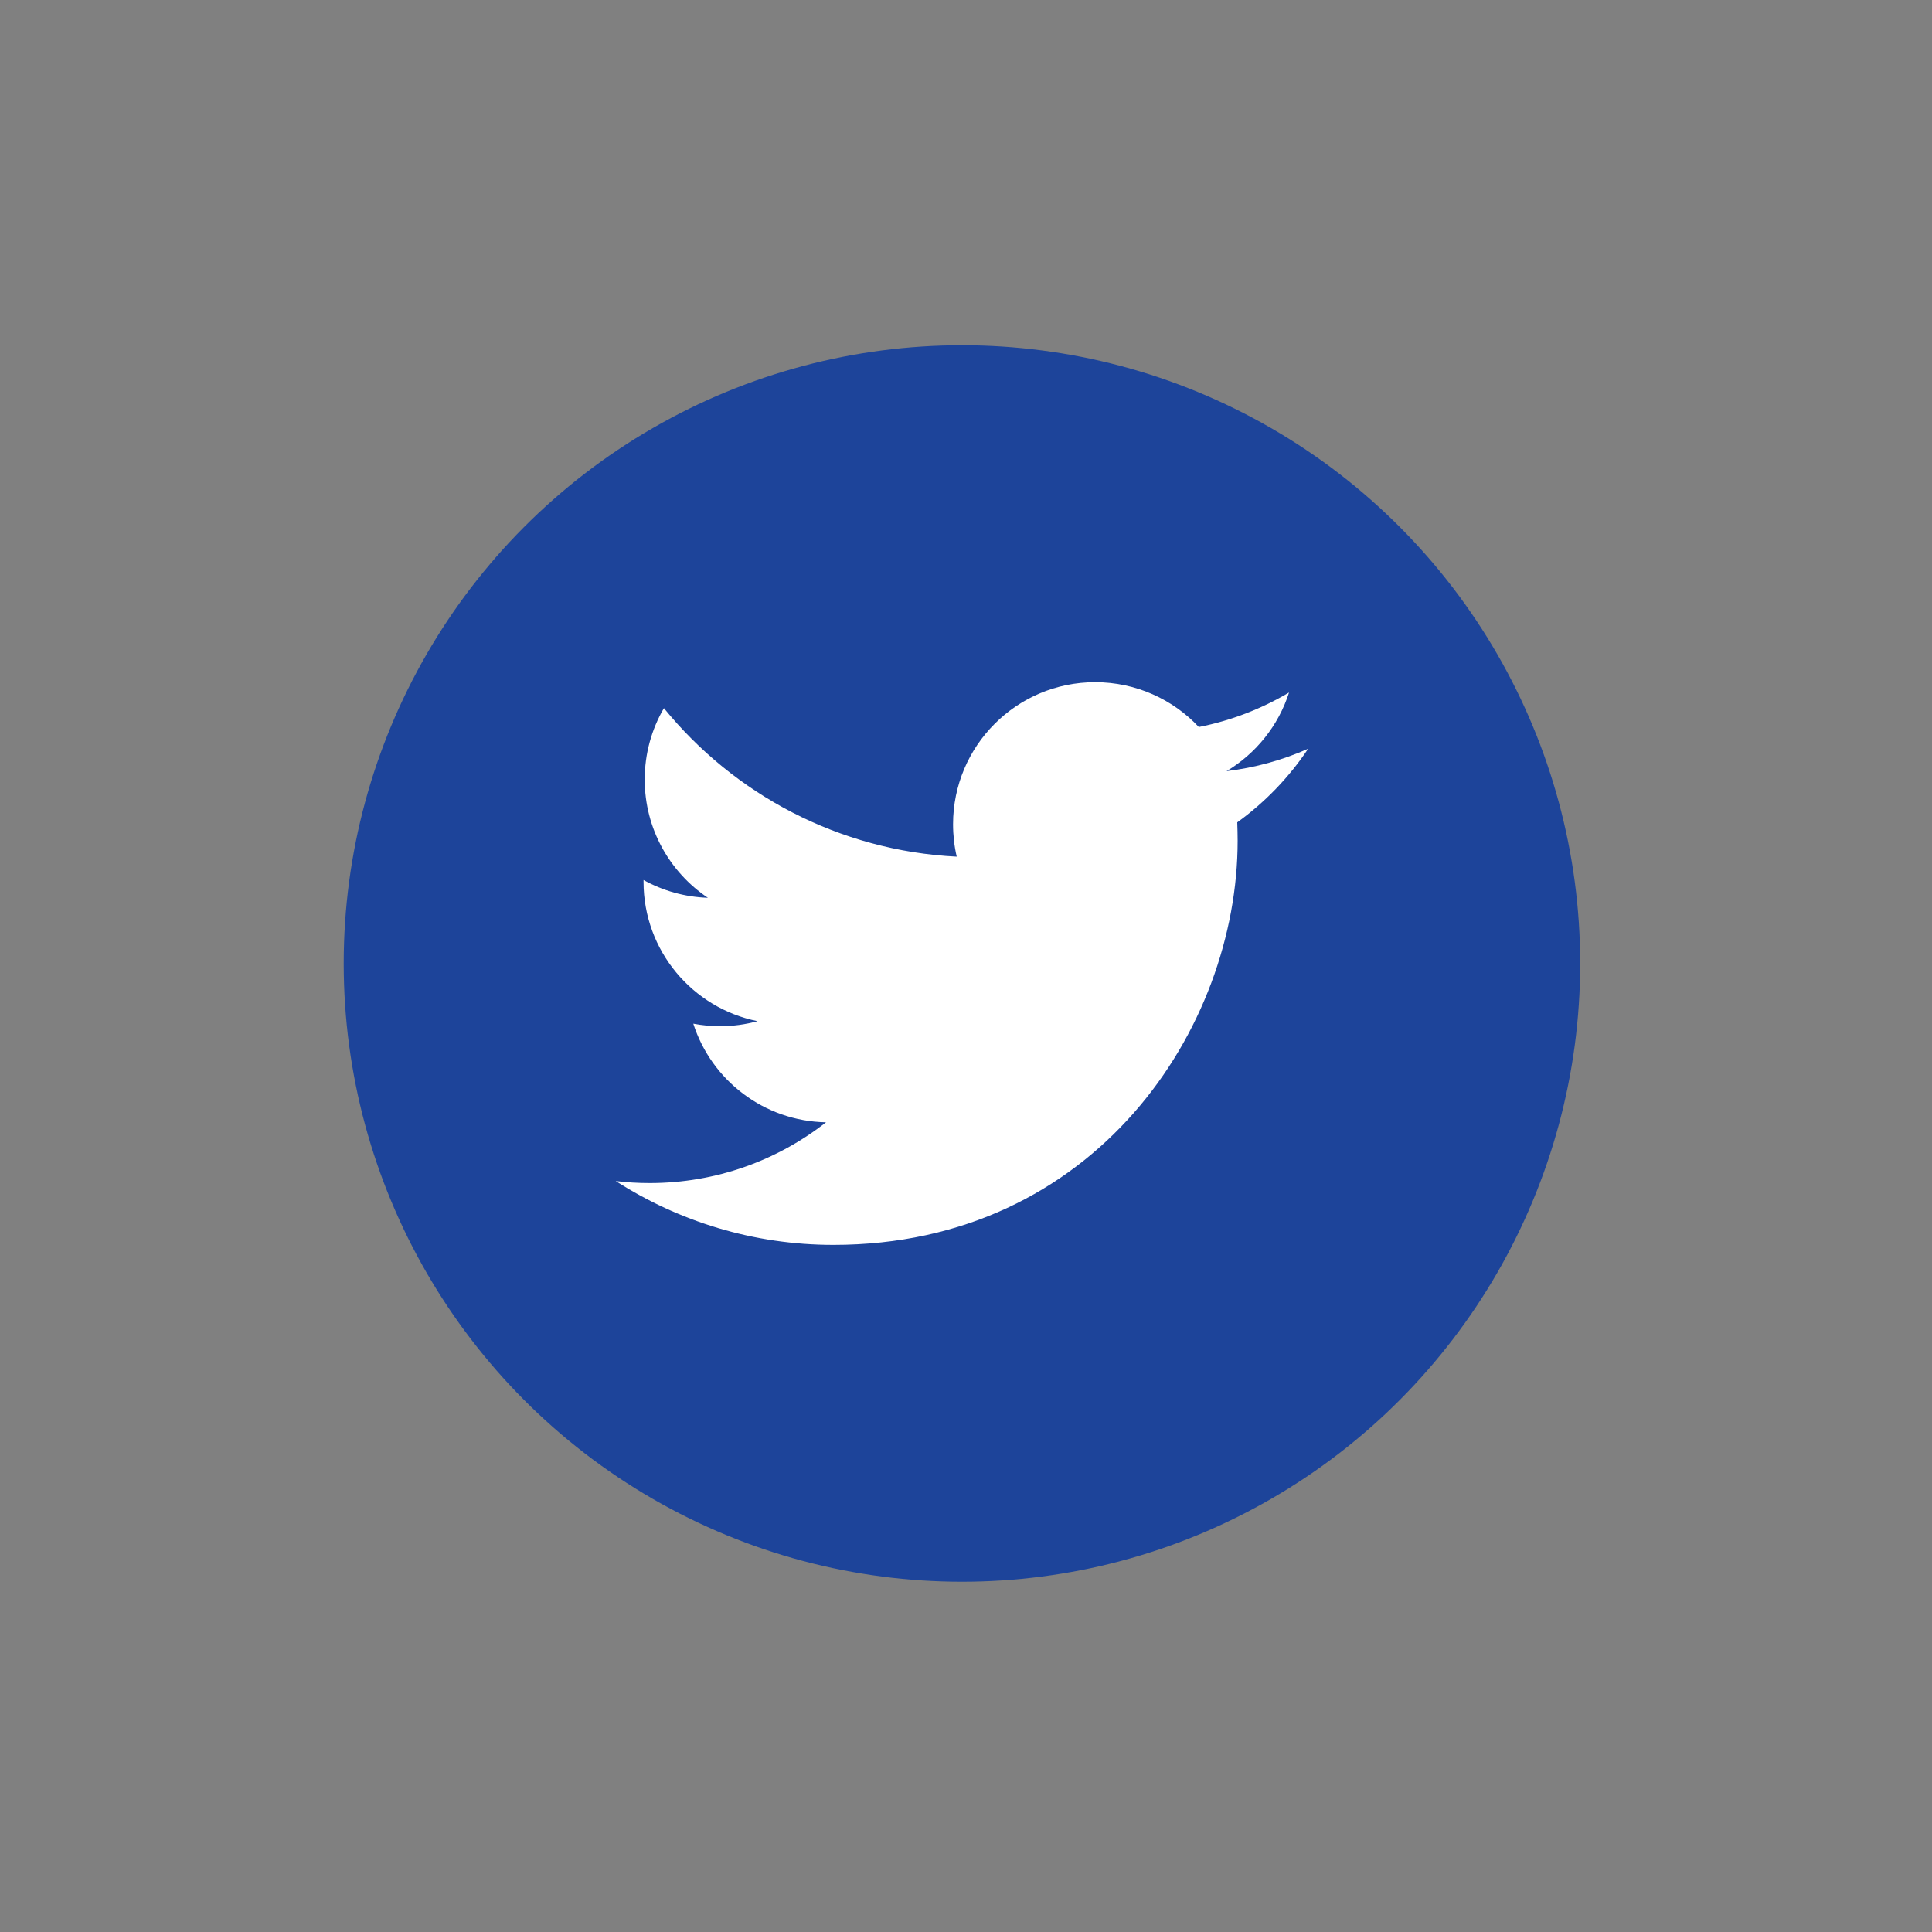
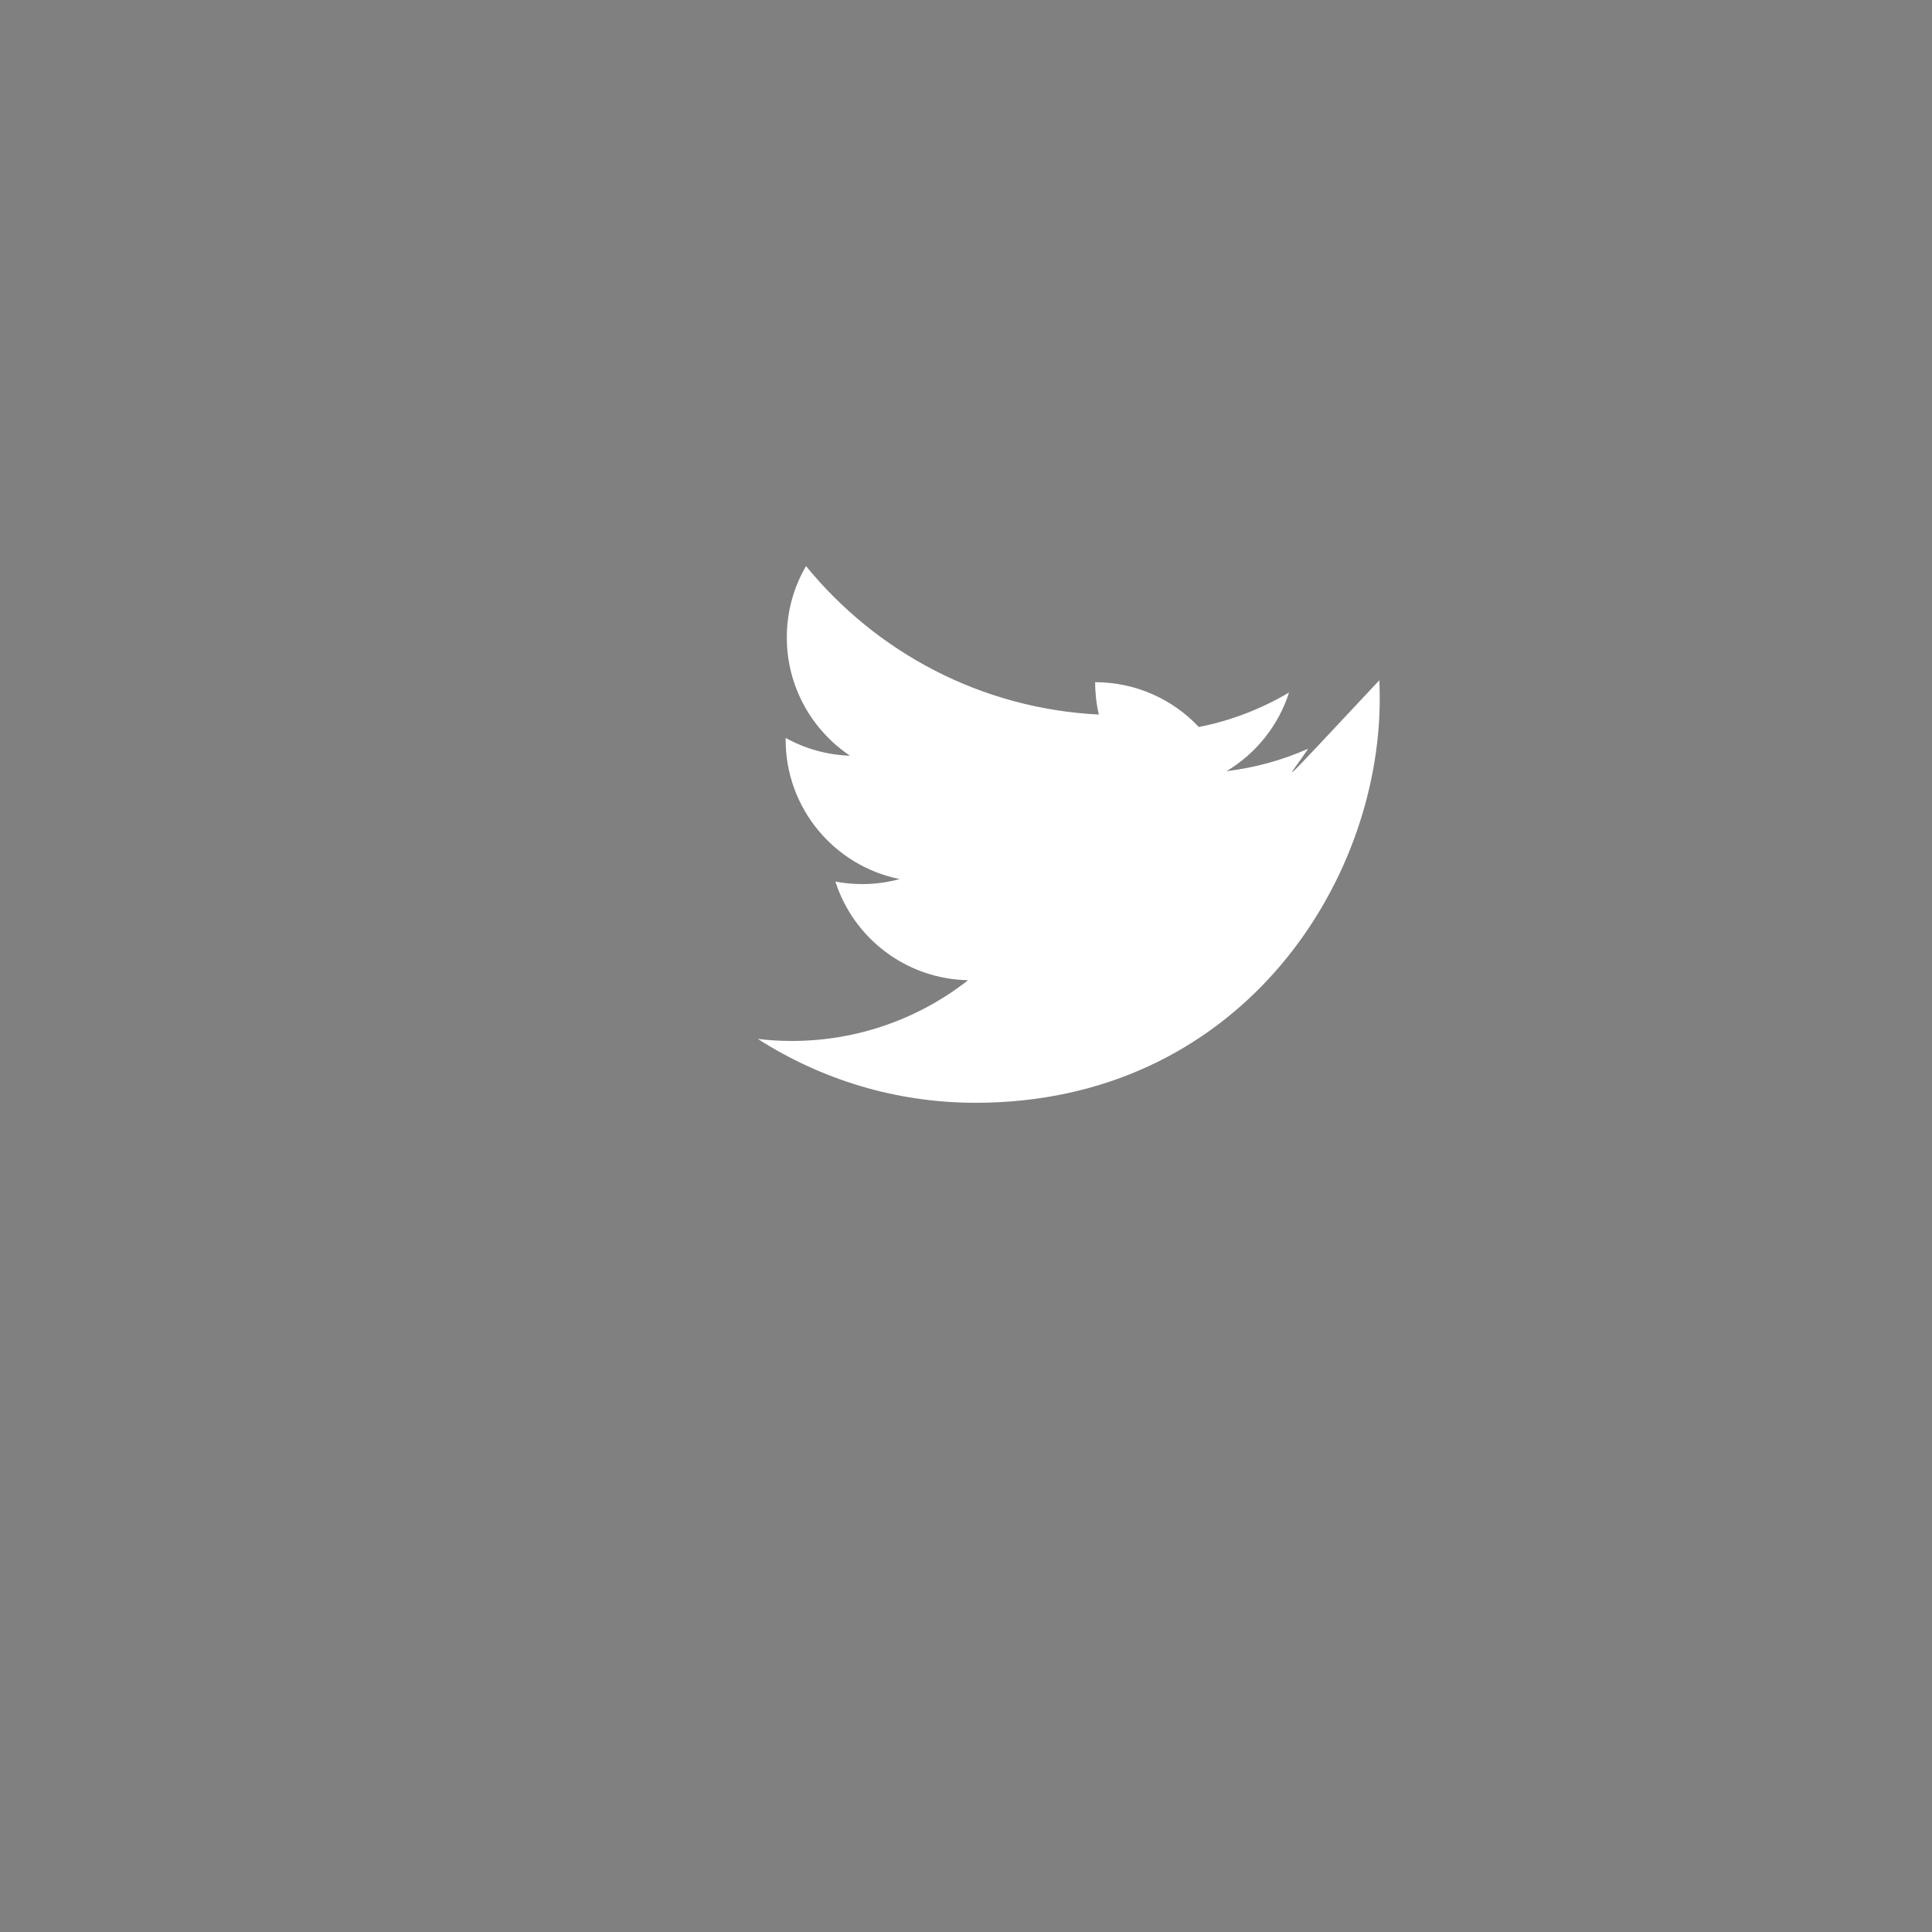
<svg xmlns="http://www.w3.org/2000/svg" version="1.1" id="Layer_1" x="0px" y="0px" viewBox="0 0 200 200" style="enable-background:new 0 0 200 200;" xml:space="preserve">
  <rect x="0" y="0" width="200" height="200" fill="#808080" stroke="none" />
  <style type="text/css">
	.st0{fill:#1D449A;}
	.st1{fill:#FFFFFF;}
</style>
  <g id="Twitter_7_">
-     <circle id="back_31_" class="st0" cx="99.58" cy="99.74" r="64" />
-     <path id="Twitter_2_" class="st1" d="M135.42,77.51c-2.64,1.17-5.47,1.96-8.45,2.32c3.04-1.82,5.37-4.7,6.47-8.14   c-2.84,1.68-5.99,2.91-9.34,3.57c-2.68-2.86-6.51-4.64-10.73-4.64c-8.12,0-14.71,6.58-14.71,14.71c0,1.15,0.13,2.28,0.38,3.35   c-12.22-0.61-23.06-6.47-30.31-15.37c-1.27,2.17-1.99,4.7-1.99,7.39c0,5.1,2.6,9.6,6.54,12.24c-2.41-0.08-4.68-0.74-6.66-1.84   c0,0.06,0,0.12,0,0.19c0,7.12,5.07,13.07,11.8,14.42c-1.23,0.34-2.53,0.52-3.88,0.52c-0.95,0-1.87-0.09-2.77-0.26   c1.87,5.84,7.3,10.09,13.74,10.21c-5.03,3.94-11.37,6.29-18.26,6.29c-1.19,0-2.36-0.07-3.51-0.21c6.51,4.17,14.24,6.61,22.54,6.61   c27.05,0,41.84-22.41,41.84-41.84c0-0.64-0.02-1.27-0.04-1.9C130.96,83.05,133.45,80.46,135.42,77.51z" />
+     <path id="Twitter_2_" class="st1" d="M135.42,77.51c-2.64,1.17-5.47,1.96-8.45,2.32c3.04-1.82,5.37-4.7,6.47-8.14   c-2.84,1.68-5.99,2.91-9.34,3.57c-2.68-2.86-6.51-4.64-10.73-4.64c0,1.15,0.13,2.28,0.38,3.35   c-12.22-0.61-23.06-6.47-30.31-15.37c-1.27,2.17-1.99,4.7-1.99,7.39c0,5.1,2.6,9.6,6.54,12.24c-2.41-0.08-4.68-0.74-6.66-1.84   c0,0.06,0,0.12,0,0.19c0,7.12,5.07,13.07,11.8,14.42c-1.23,0.34-2.53,0.52-3.88,0.52c-0.95,0-1.87-0.09-2.77-0.26   c1.87,5.84,7.3,10.09,13.74,10.21c-5.03,3.94-11.37,6.29-18.26,6.29c-1.19,0-2.36-0.07-3.51-0.21c6.51,4.17,14.24,6.61,22.54,6.61   c27.05,0,41.84-22.41,41.84-41.84c0-0.64-0.02-1.27-0.04-1.9C130.96,83.05,133.45,80.46,135.42,77.51z" />
  </g>
</svg>